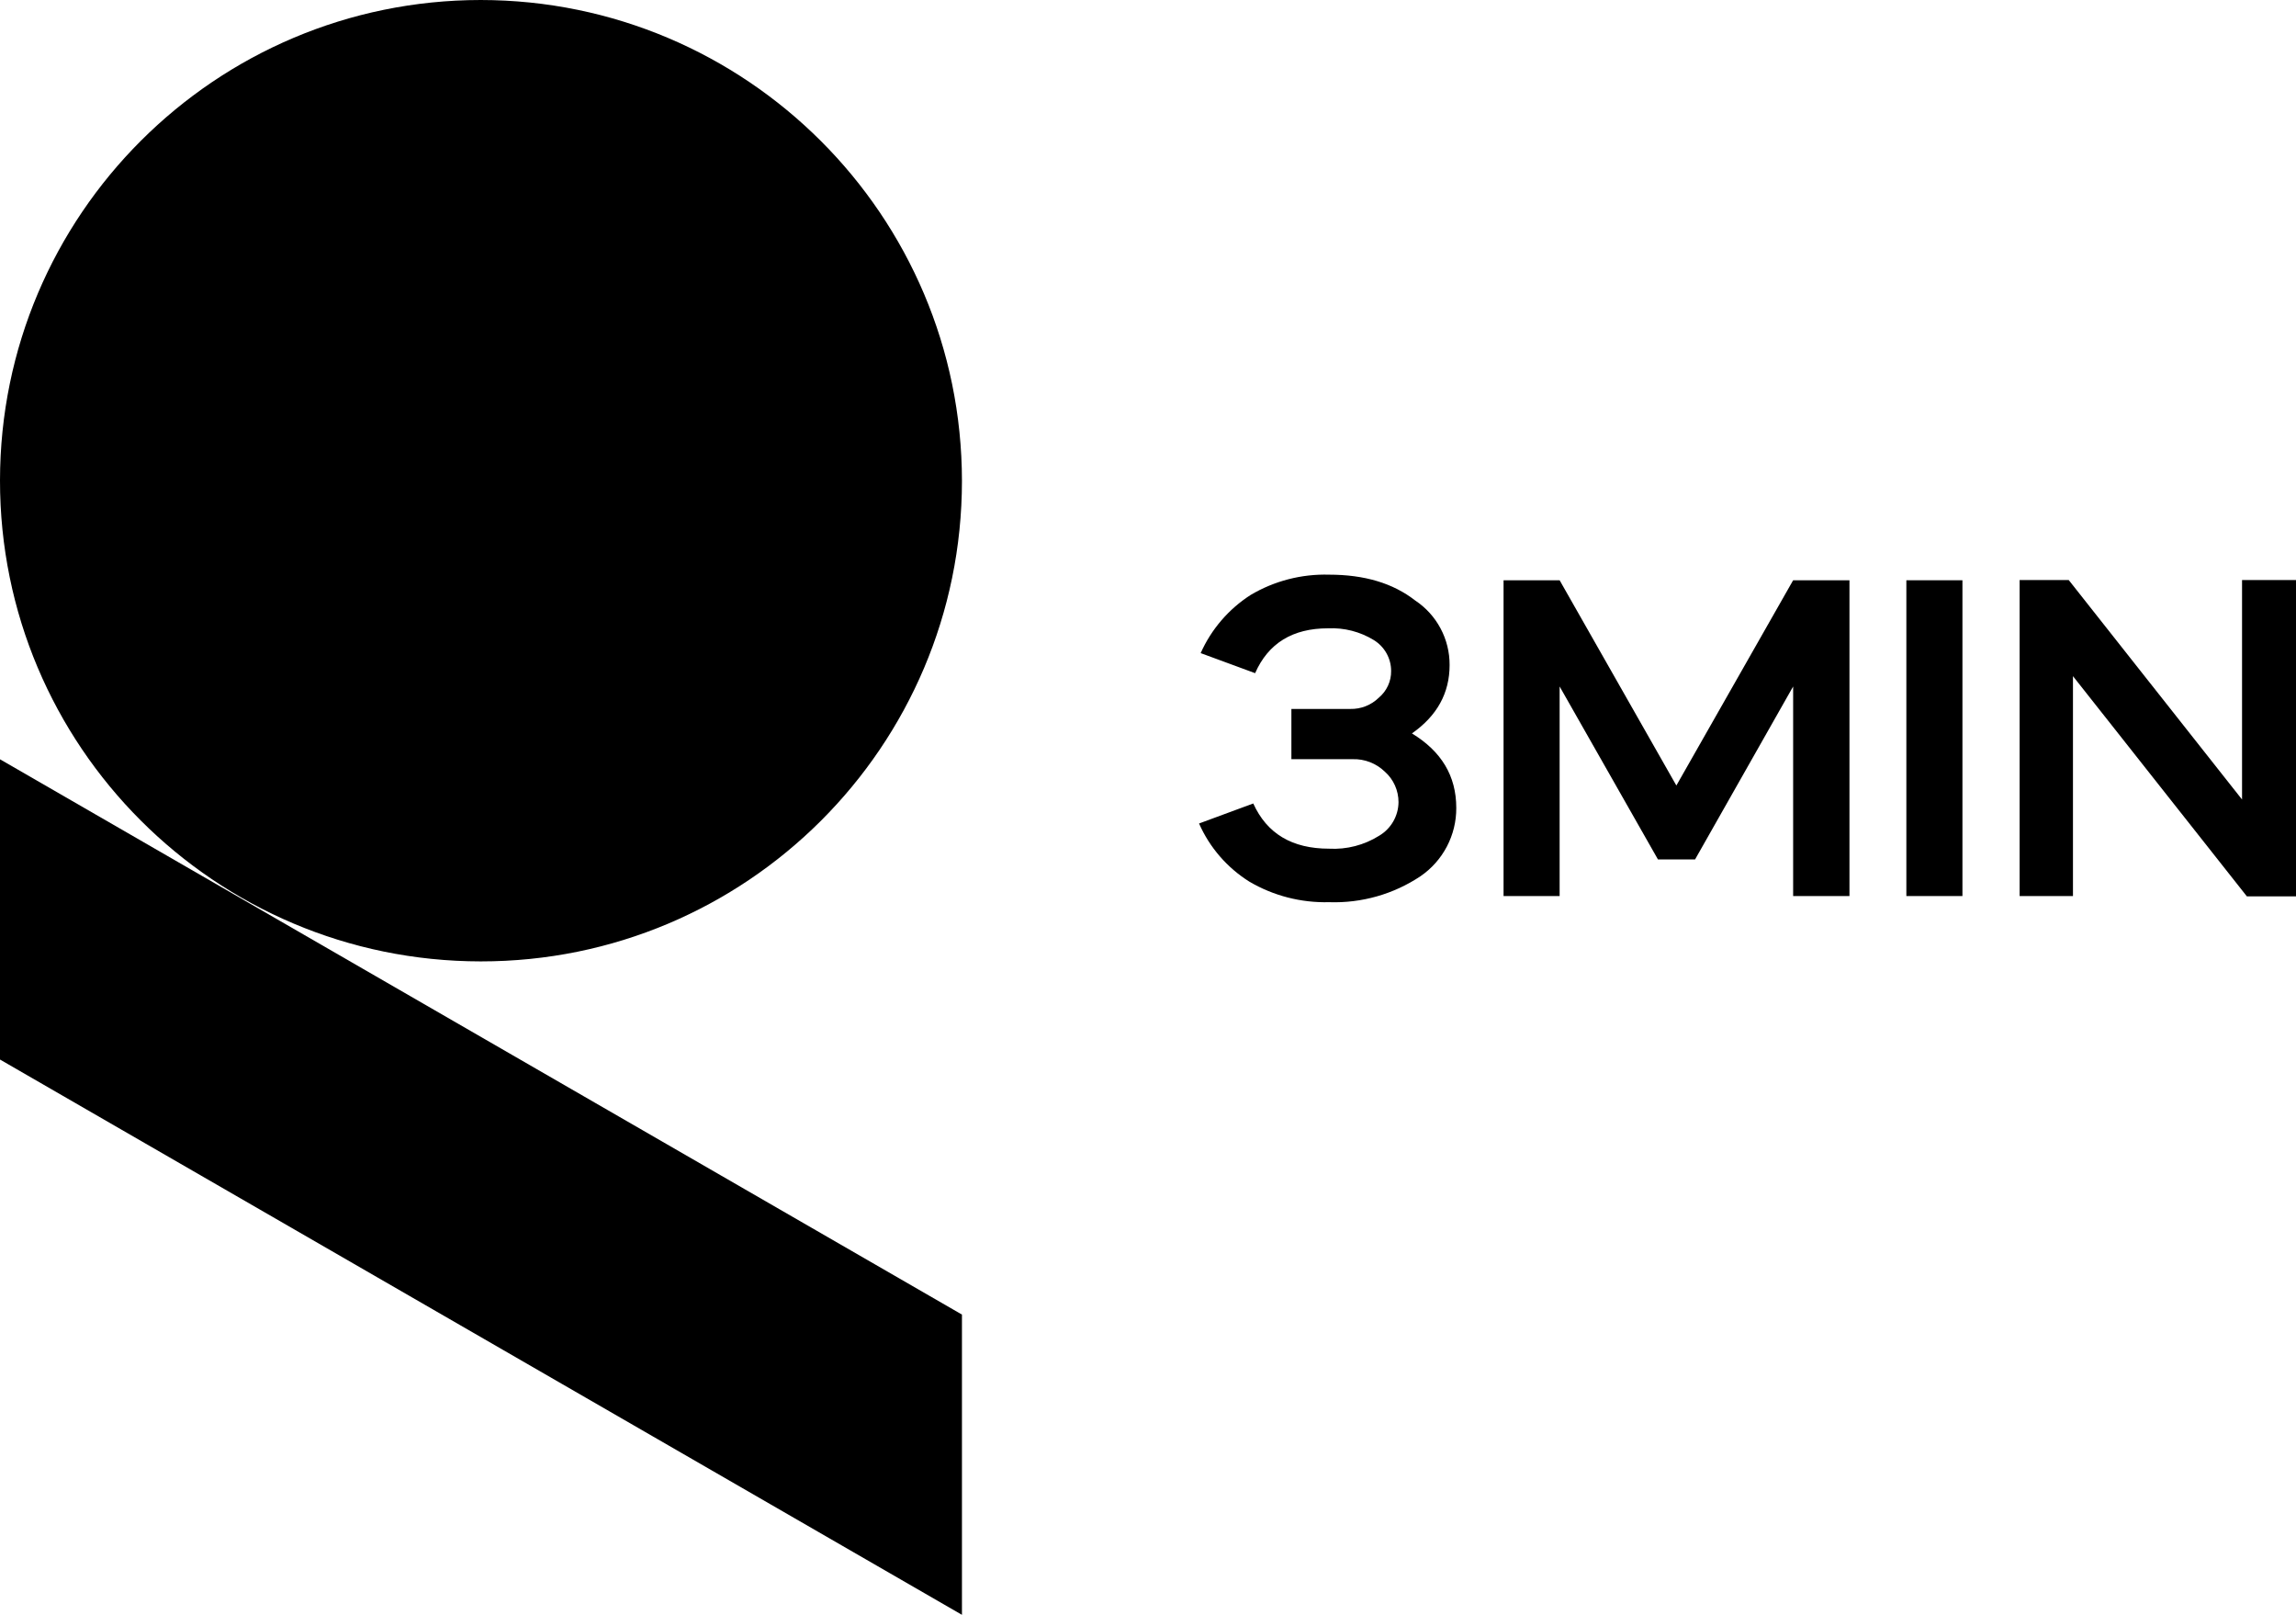
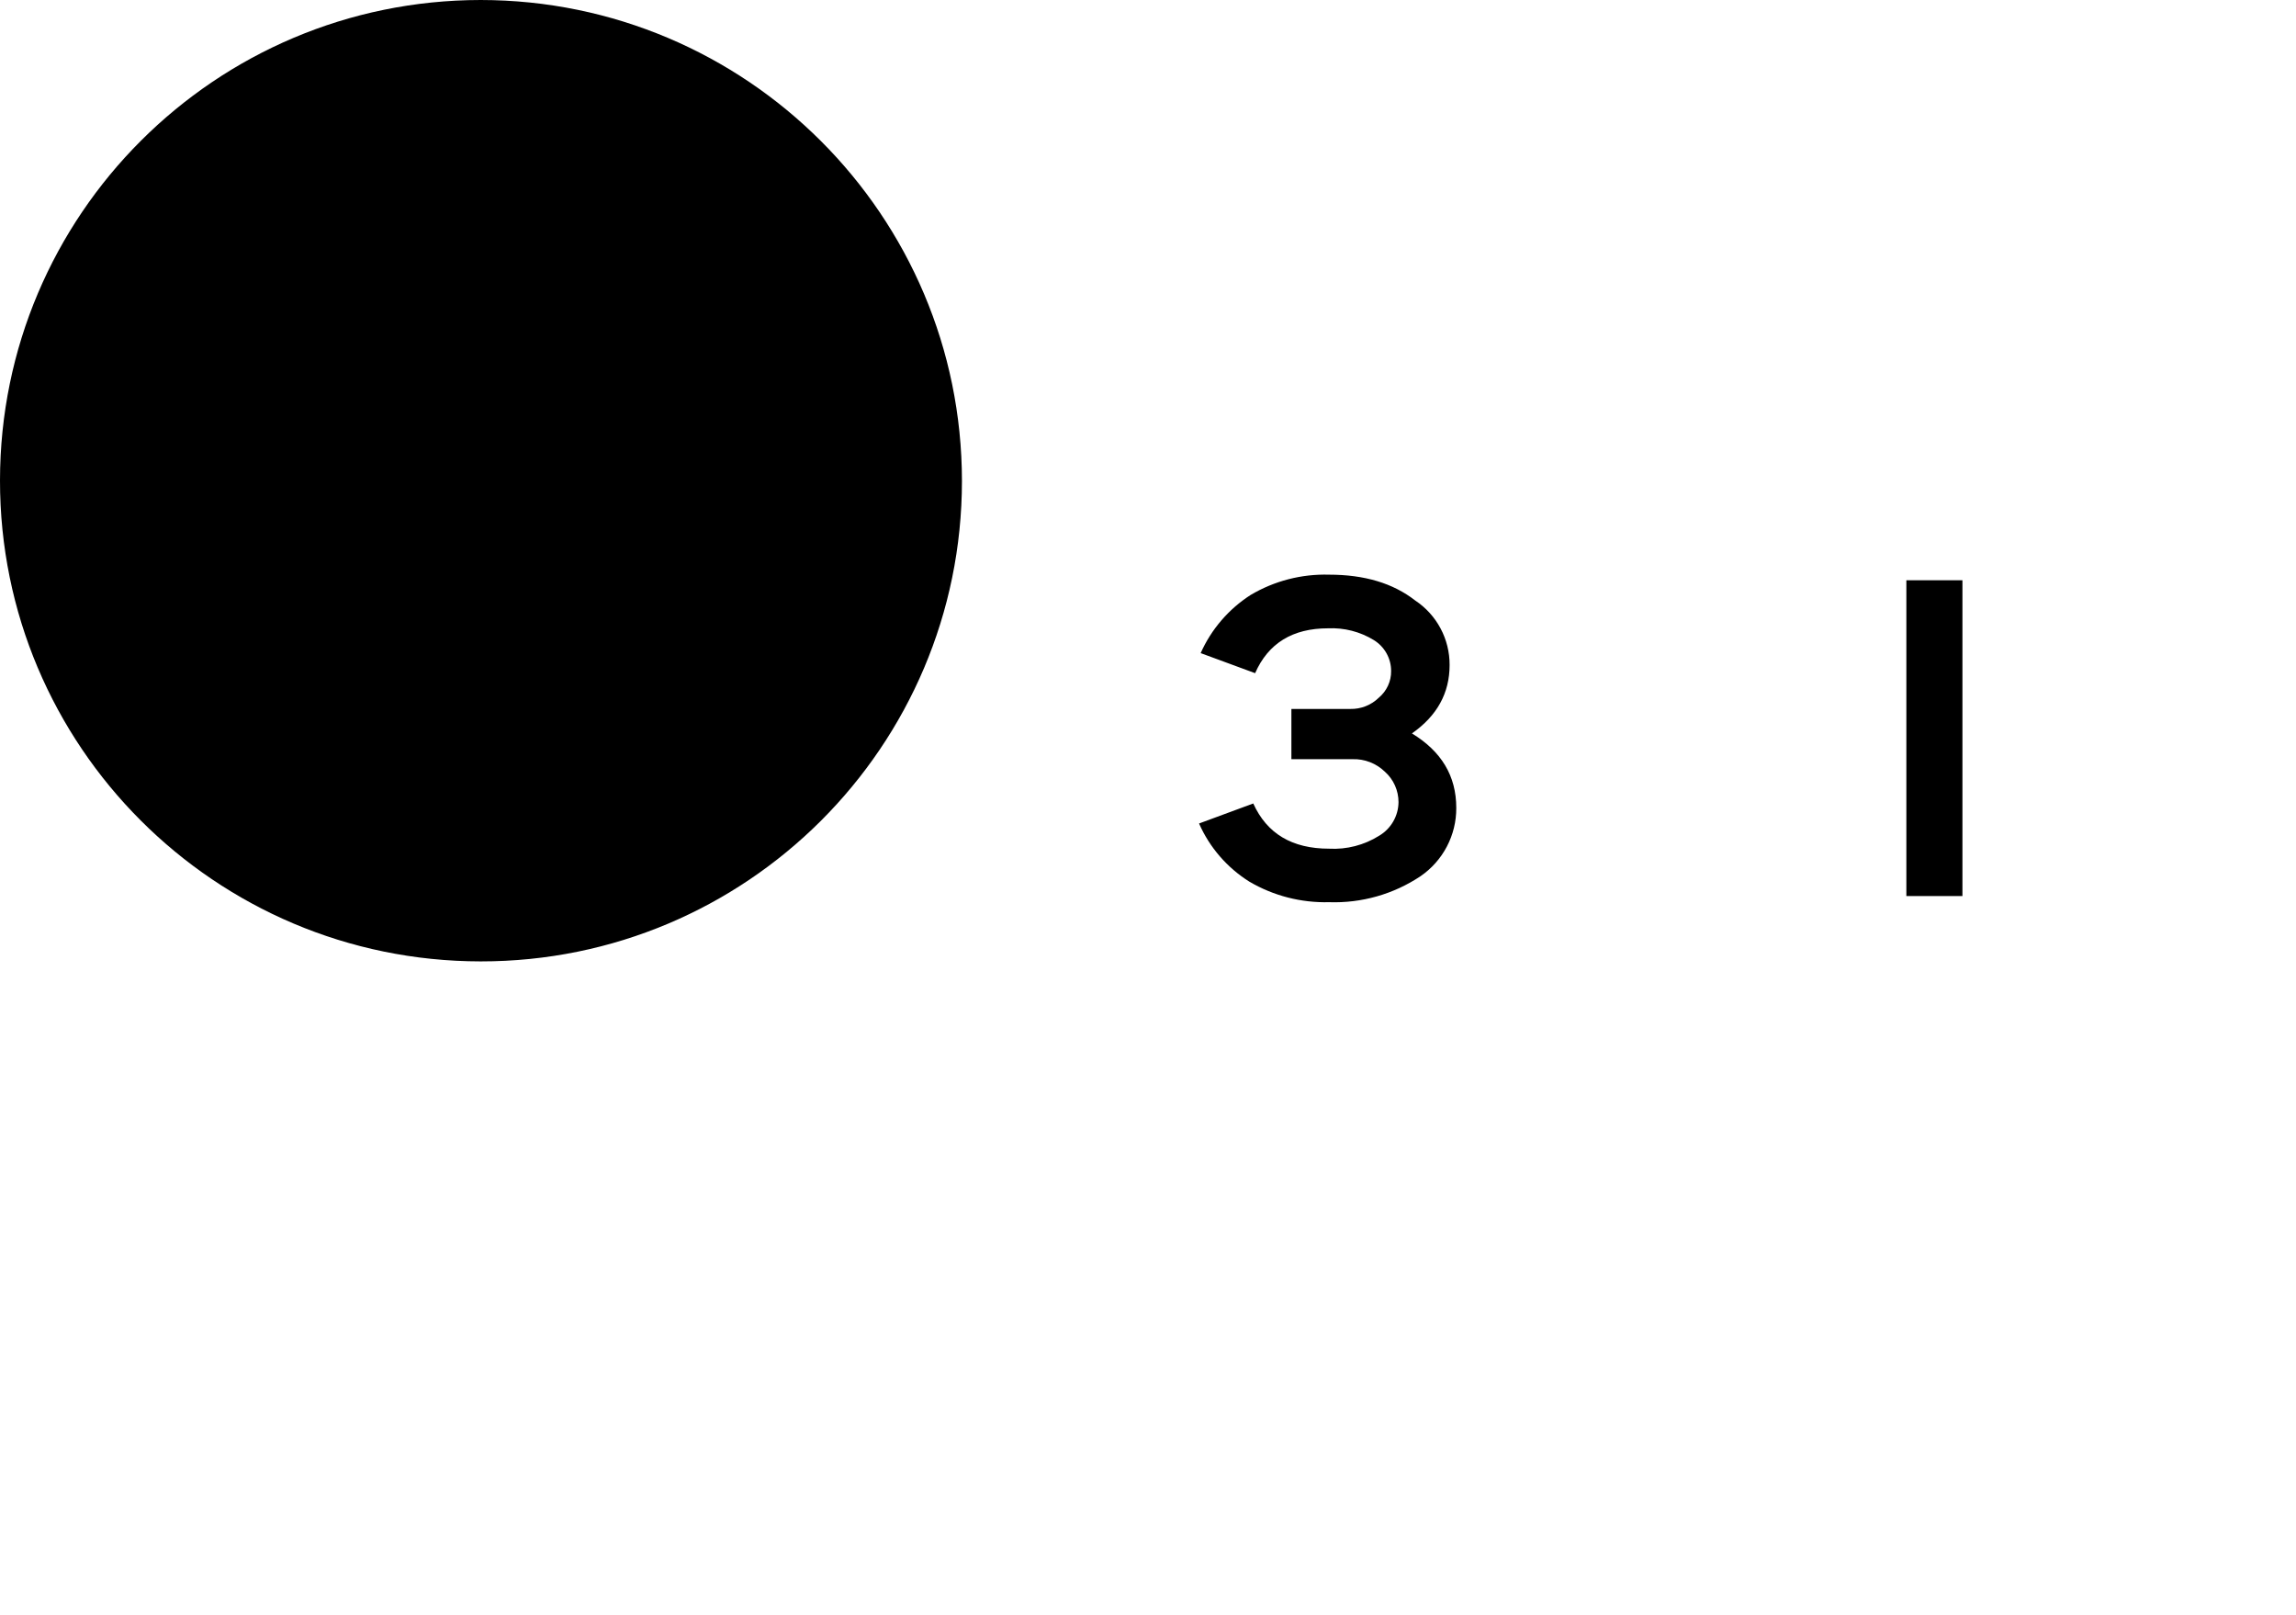
<svg xmlns="http://www.w3.org/2000/svg" width="64" height="45" viewBox="0 0 64 45" fill="none">
  <g clip-path="url(#clip0_1079_4)">
-     <path d="M0 29.526L26.814 45V36.633L0 21.159V29.526Z" fill="black" />
    <path d="M26.814 13.405C26.809 20.803 20.803 26.797 13.398 26.791C5.993 26.786 -0.005 20.785 3.64639e-06 13.387C0.005 5.995 6 0.005 13.398 0C20.805 0.005 26.809 6.004 26.814 13.405Z" fill="black" />
    <path d="M37.048 25.141C36.267 25.161 35.496 24.963 34.823 24.567C34.205 24.179 33.717 23.616 33.423 22.948L34.934 22.39C35.314 23.23 36.015 23.65 37.048 23.65C37.538 23.677 38.026 23.551 38.442 23.29C38.774 23.094 38.979 22.739 38.983 22.354C38.983 22.03 38.846 21.721 38.603 21.505C38.361 21.271 38.037 21.145 37.702 21.156H35.997V19.756H37.637C37.934 19.763 38.221 19.65 38.433 19.443C38.653 19.259 38.781 18.986 38.777 18.698C38.777 18.345 38.593 18.02 38.293 17.836C37.911 17.602 37.468 17.489 37.02 17.509C36.029 17.509 35.352 17.926 34.986 18.759L33.468 18.2C33.764 17.536 34.248 16.973 34.86 16.58C35.521 16.188 36.279 15.992 37.048 16.014C38.032 16.014 38.828 16.251 39.447 16.733C40.05 17.133 40.411 17.809 40.407 18.533C40.407 19.314 40.058 19.947 39.357 20.438C40.176 20.936 40.593 21.62 40.593 22.513C40.598 23.274 40.223 23.988 39.595 24.418C38.842 24.92 37.952 25.172 37.048 25.141Z" fill="black" />
-     <path d="M43.474 24.97H41.911V16.17H43.474L46.728 21.89L49.983 16.17H51.553V24.97H49.983V19.13L47.249 23.95H46.215L43.474 19.13V24.97Z" fill="black" />
    <path d="M54.702 24.97H53.139V16.17H54.702V24.97Z" fill="black" />
-     <path d="M57.783 24.97H56.296V16.163H57.664L62.496 22.28V16.163H64V24.979H62.631L57.783 18.842V24.972V24.97Z" fill="black" />
  </g>
  <defs>
    <clipPath id="clip0_1079_4">
      <rect width="64" height="45" fill="white" />
    </clipPath>
  </defs>
</svg>